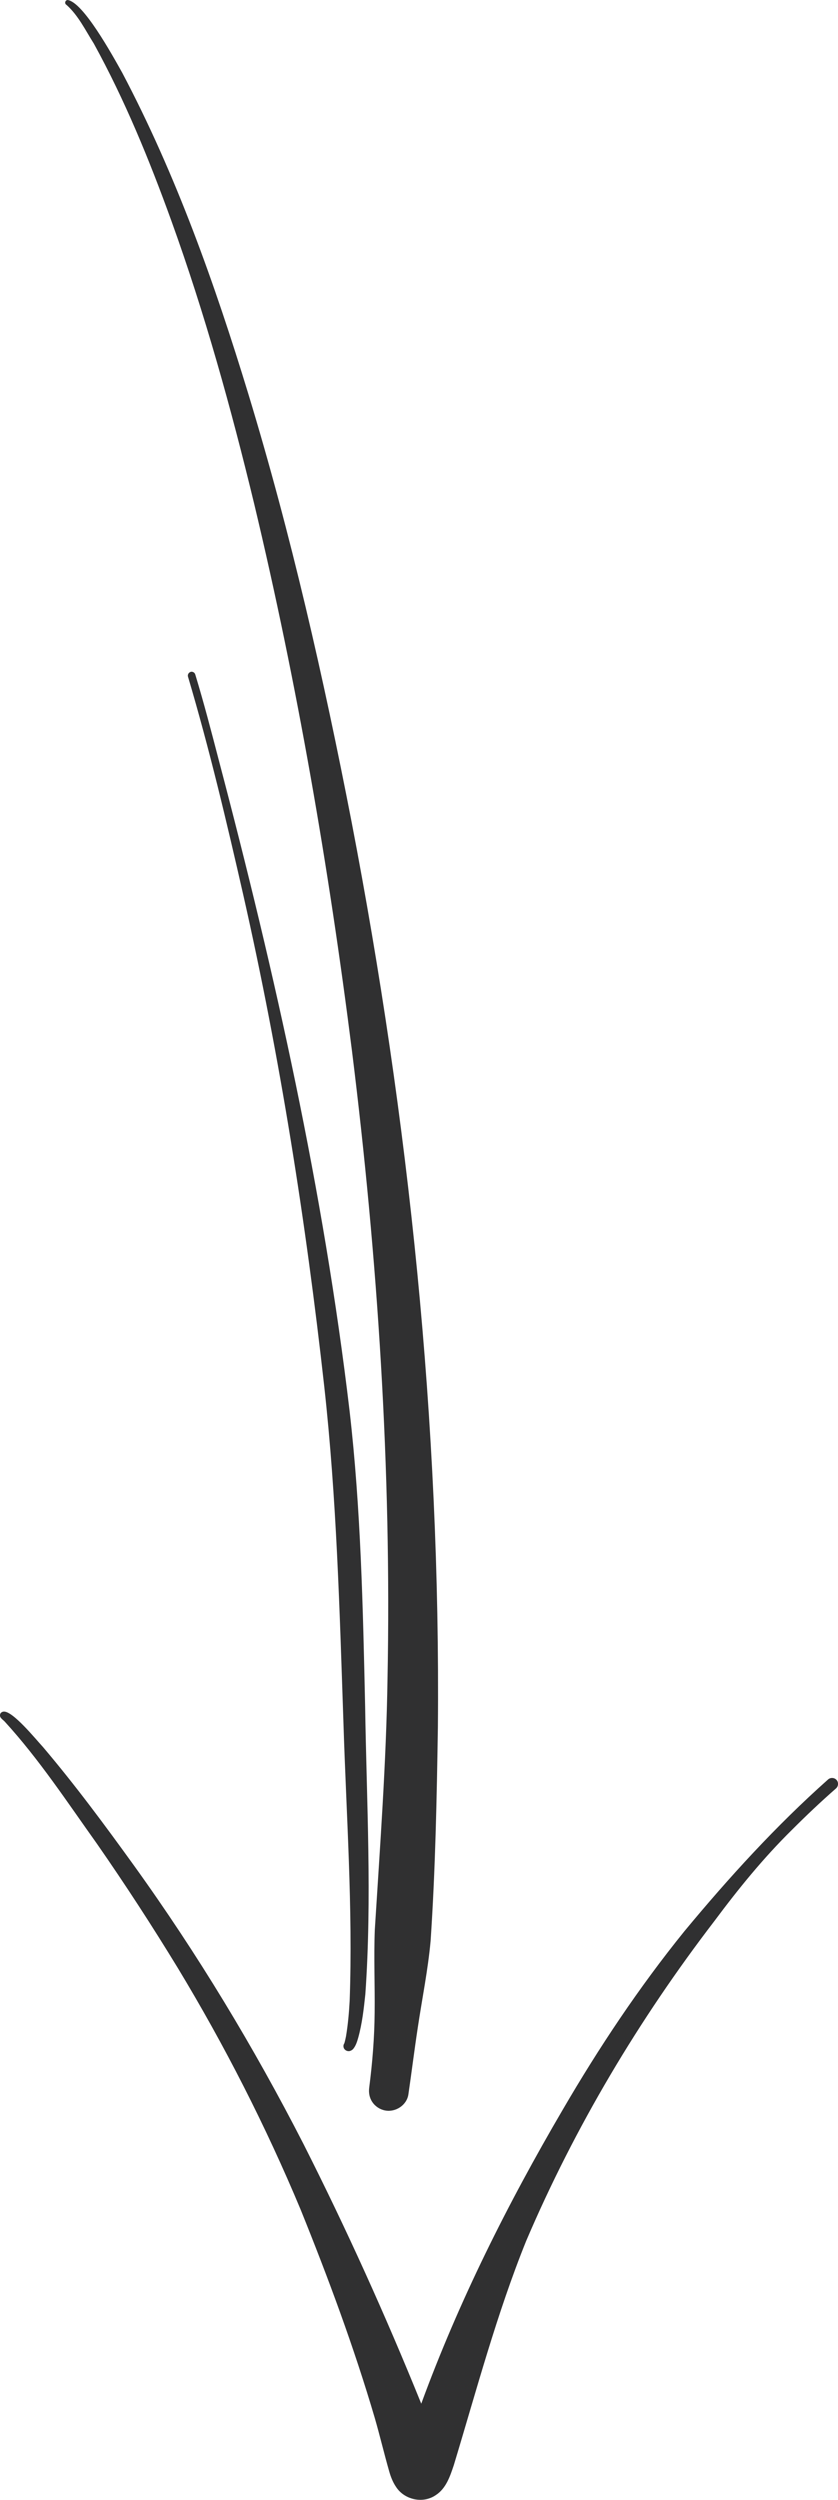
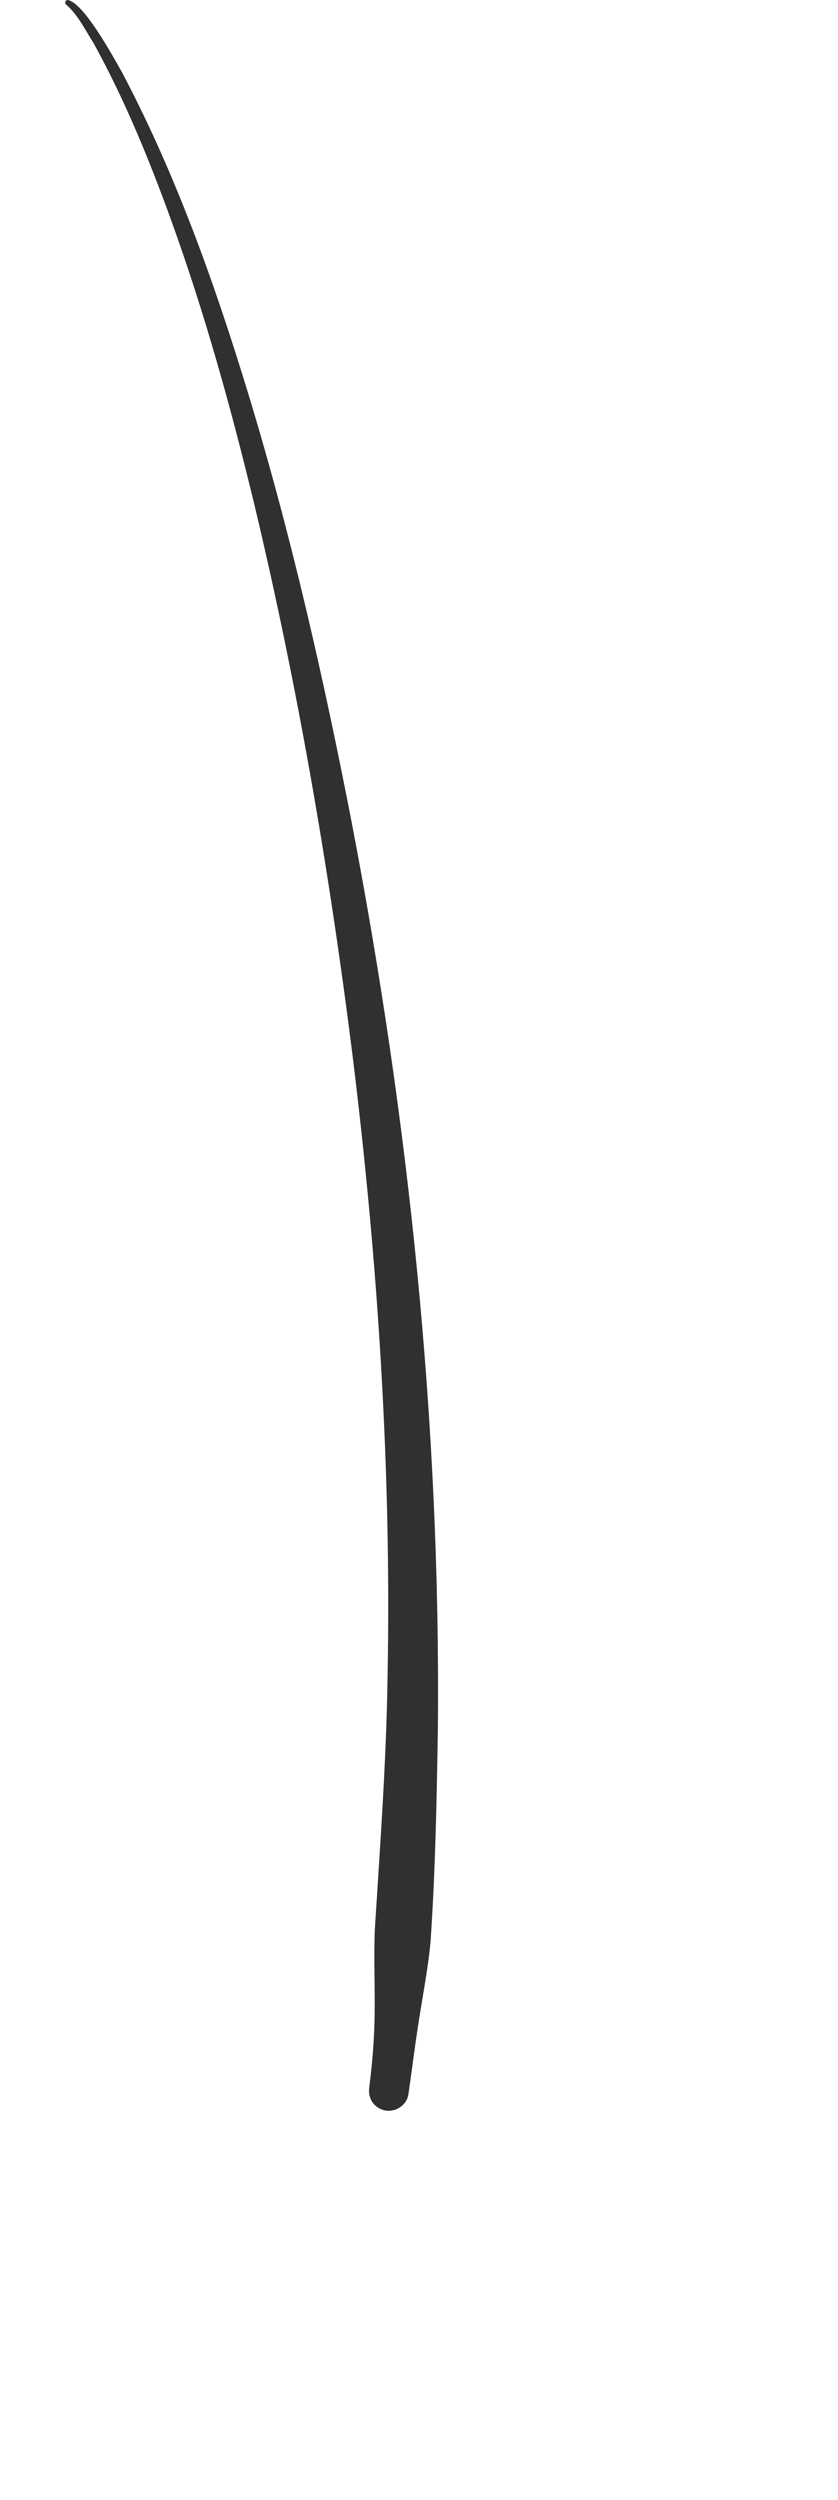
<svg xmlns="http://www.w3.org/2000/svg" id="a" data-name="Vector layer" width="157.67" height="470.33" viewBox="0 0 157.67 470.33">
  <defs>
    <style> .b { fill: #303031; } </style>
  </defs>
  <path class="b" d="M12.71,0c-.29.02-.5.31-.44.6.03.15.13.26.25.33,2.22,1.98,3.56,4.79,5.12,7.25,5.86,10.65,10.47,21.94,14.6,33.36,6.29,17.43,11.25,35.31,15.6,53.32,8.09,33.89,14.01,68.27,18.38,102.83,4.87,39.2,7.46,78.74,6.69,118.25-.24,15.74-1.41,31.43-2.39,47.14-.2,5.2.03,10.4-.03,15.6-.04,4.7-.42,9.41-1.02,14.07-.13.98.03,1.93.59,2.75.56.83,1.46,1.41,2.44,1.58,1.96.35,4.04-1.01,4.34-3.03.61-4.19,1.13-8.4,1.77-12.59.81-5.43,1.91-10.81,2.41-16.28.9-13.39,1.16-26.83,1.37-40.25.51-57.19-5.45-114.15-16.23-170.26-5.26-27.12-11.4-54.13-19.44-80.57-6.31-20.7-13.6-41.24-23.72-60.41C21.06,10.22,15.63.37,12.71,0Z" />
-   <path class="b" d="M.66,322.03c-.27.03-.56.21-.63.49-.19.65.48.98.85,1.38,6.48,7.09,11.78,15.17,17.35,22.98,5.31,7.64,10.38,15.44,15.22,23.38,8.81,14.57,16.56,29.77,23.12,45.48,5.19,12.85,10.03,25.88,13.94,39.18.97,3.35,1.77,6.75,2.73,10.1.29,1.01.68,2,1.27,2.87,1.56,2.43,5.06,3.22,7.47,1.56,1.95-1.25,2.7-3.55,3.4-5.63,4.28-14.14,8.08-28.48,13.62-42.2,9.16-21.47,21.24-41.7,35.44-60.22,4.49-6.03,9.17-11.8,14.52-17.08,2.7-2.7,5.47-5.33,8.34-7.84.46-.41.5-1.13.1-1.59-.41-.46-1.13-.5-1.59-.1-9.8,8.72-18.68,18.47-27.04,28.56-8.54,10.56-16.09,21.9-22.92,33.63-10.34,17.66-19.55,36.03-26.59,55.26-6.71-16.59-14.1-32.92-22.17-48.88-9.33-18.21-19.93-35.76-31.88-52.37-5.51-7.64-11.04-15.12-17.1-22.27-1.39-1.5-5.74-6.88-7.44-6.69Z" />
-   <path class="b" d="M35.86,126.42c-.37.11-.6.52-.49.89,4.02,13.55,7.3,27.43,10.43,41.19,6.89,30.46,11.76,61.35,15.21,92.38,2.33,21.04,2.89,42.14,3.61,63.27.54,17.41,1.79,34.84,1.17,52.27-.12,2.24-.32,4.49-.69,6.71-.09.44-.18.87-.31,1.3-.12.17-.19.38-.17.59.02.6.66,1.02,1.23.86.24-.07.49-.23.64-.43.48-.6.7-1.34.91-2.06.74-2.67,1.05-5.44,1.34-8.19,1.27-18.02.24-36.12-.04-54.17-.41-18.56-.8-37.15-2.93-55.61-4.89-41.35-13.98-82.08-24.58-122.31-1.41-5.42-2.82-10.85-4.45-16.21-.11-.38-.52-.6-.89-.49Z" />
</svg>